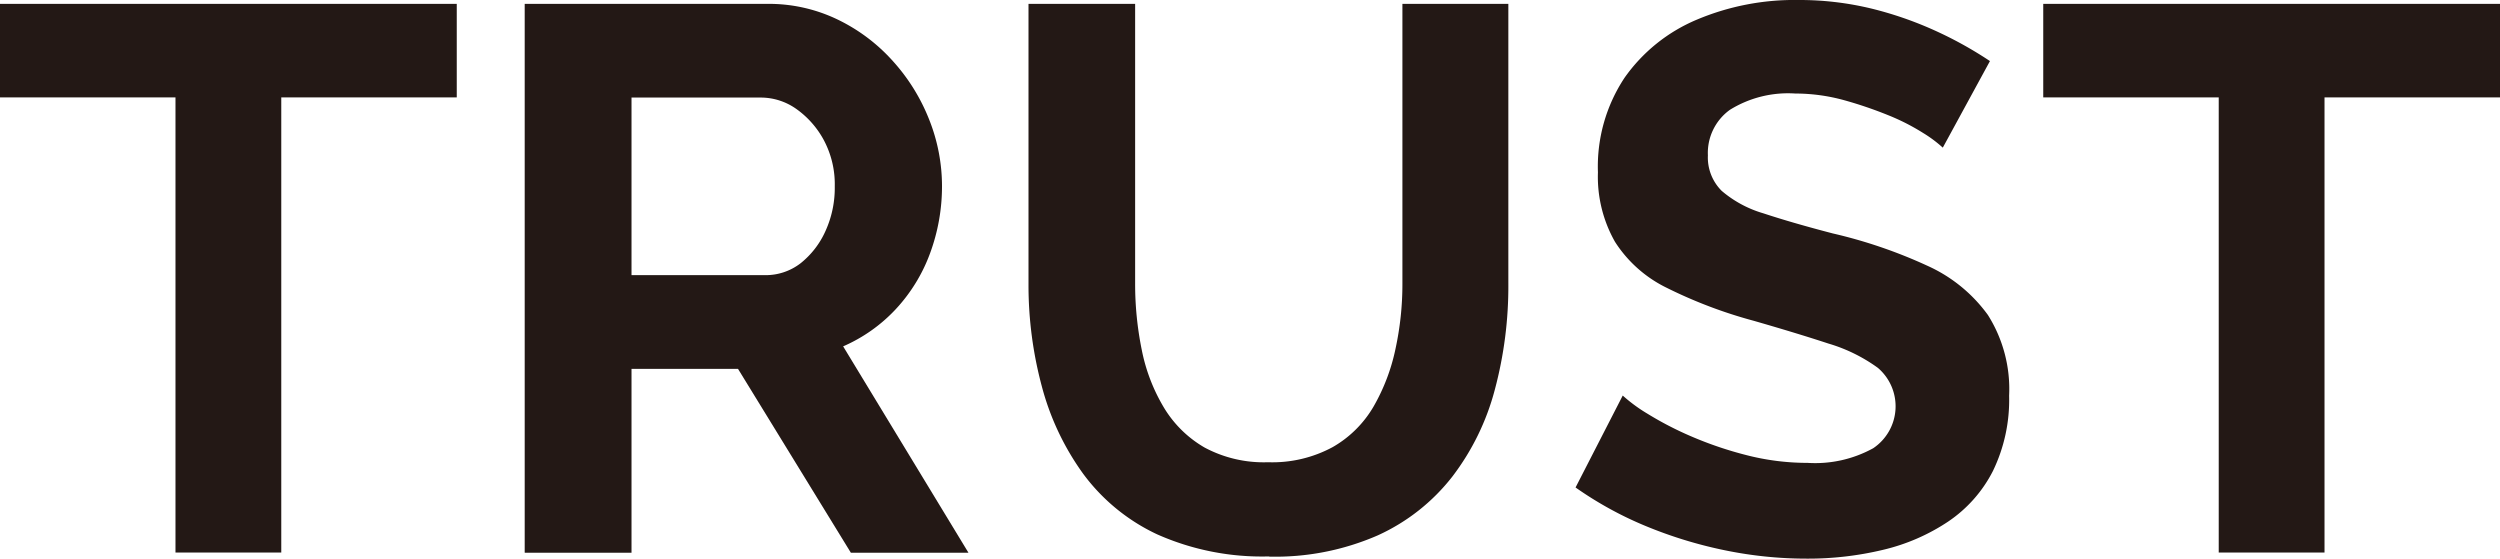
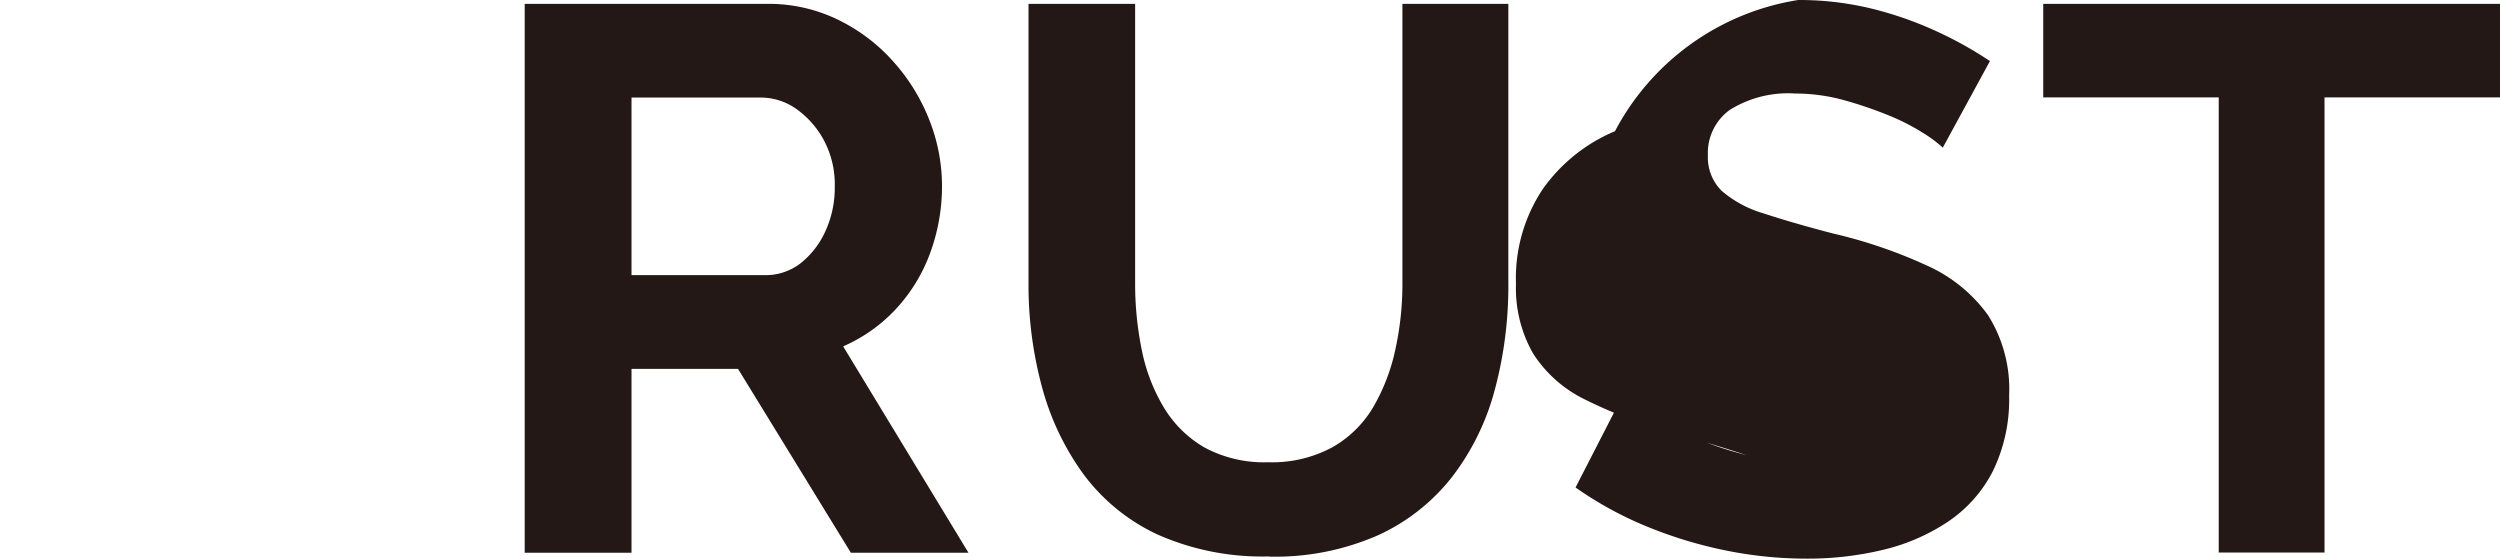
<svg xmlns="http://www.w3.org/2000/svg" id="レイヤー_1" data-name="レイヤー 1" width="133.643" height="29.865" viewBox="0 0 133.643 29.865">
  <g id="グループ_10849" data-name="グループ 10849" transform="translate(0 0)">
-     <path id="パス_3137" data-name="パス 3137" d="M24.417,5.24H15.036V29.571H9.381V5.24H0v-5H24.417Z" transform="translate(0 -0.033)" fill="#231815" />
    <path id="パス_3138" data-name="パス 3138" d="M38.3,14.742H45.44a3.053,3.053,0,0,0,1.9-.637,4.6,4.6,0,0,0,1.325-1.713,5.565,5.565,0,0,0,.5-2.393,5.026,5.026,0,0,0-.577-2.461,4.867,4.867,0,0,0-1.463-1.67,3.29,3.29,0,0,0-1.919-.62H38.3v9.5ZM32.59,29.571V.24H45.56a8.456,8.456,0,0,1,3.735.826A9.494,9.494,0,0,1,52.273,3.3a10.262,10.262,0,0,1,1.945,3.141,9.623,9.623,0,0,1,.68,3.555,10.349,10.349,0,0,1-.637,3.572,8.882,8.882,0,0,1-1.842,3,8.445,8.445,0,0,1-2.806,1.98l6.7,11.034H50.027l-6.033-9.829H38.3v9.829H32.6Z" transform="translate(-4.541 -0.033)" fill="#231815" />
    <path id="パス_3139" data-name="パス 3139" d="M76.738,29.778A13.789,13.789,0,0,1,70.765,28.6,10.371,10.371,0,0,1,66.8,25.354a14.114,14.114,0,0,1-2.212-4.691,20.84,20.84,0,0,1-.706-5.474V.24h5.7V15.2a17.588,17.588,0,0,0,.353,3.529,9.6,9.6,0,0,0,1.179,3.081A6.088,6.088,0,0,0,73.3,23.96a6.7,6.7,0,0,0,3.391.783,6.782,6.782,0,0,0,3.451-.809,5.938,5.938,0,0,0,2.186-2.169A10.474,10.474,0,0,0,83.5,18.684a16.331,16.331,0,0,0,.37-3.494V.24h5.663V15.2a21.4,21.4,0,0,1-.723,5.663,13.167,13.167,0,0,1-2.272,4.648,10.611,10.611,0,0,1-3.985,3.141,13.689,13.689,0,0,1-5.827,1.136Z" transform="translate(-8.901 -0.033)" fill="#231815" />
-     <path id="パス_3140" data-name="パス 3140" d="M117.492,7.892a6.9,6.9,0,0,0-1.05-.783,11.617,11.617,0,0,0-1.859-.947,21.894,21.894,0,0,0-2.375-.809,9.856,9.856,0,0,0-2.6-.353,5.893,5.893,0,0,0-3.494.869,2.838,2.838,0,0,0-1.179,2.436,2.515,2.515,0,0,0,.74,1.9,6.034,6.034,0,0,0,2.229,1.2c.99.327,2.229.689,3.718,1.076a26.041,26.041,0,0,1,5.018,1.713,8.08,8.08,0,0,1,3.262,2.642,7.419,7.419,0,0,1,1.136,4.32,8.7,8.7,0,0,1-.869,4.028,7.189,7.189,0,0,1-2.393,2.7,10.691,10.691,0,0,1-3.468,1.506,17.208,17.208,0,0,1-4.131.473,21.638,21.638,0,0,1-4.381-.456,23.26,23.26,0,0,1-4.217-1.3,19.336,19.336,0,0,1-3.718-2.048l2.522-4.914a8.371,8.371,0,0,0,1.325.973,17.839,17.839,0,0,0,2.315,1.2A19.8,19.8,0,0,0,107,24.331a13.086,13.086,0,0,0,3.262.413,6.433,6.433,0,0,0,3.511-.783,2.7,2.7,0,0,0,.25-4.295,8.676,8.676,0,0,0-2.642-1.3q-1.691-.555-4.011-1.222a24.96,24.96,0,0,1-4.63-1.756,6.838,6.838,0,0,1-2.771-2.461,7.041,7.041,0,0,1-.912-3.718,8.585,8.585,0,0,1,1.429-5.061,8.963,8.963,0,0,1,3.864-3.1A13.439,13.439,0,0,1,109.763,0a16.368,16.368,0,0,1,3.907.456,19.4,19.4,0,0,1,3.451,1.2,20.691,20.691,0,0,1,2.892,1.609l-2.522,4.63Z" transform="translate(-13.636 0)" fill="#231815" />
+     <path id="パス_3140" data-name="パス 3140" d="M117.492,7.892a6.9,6.9,0,0,0-1.05-.783,11.617,11.617,0,0,0-1.859-.947,21.894,21.894,0,0,0-2.375-.809,9.856,9.856,0,0,0-2.6-.353,5.893,5.893,0,0,0-3.494.869,2.838,2.838,0,0,0-1.179,2.436,2.515,2.515,0,0,0,.74,1.9,6.034,6.034,0,0,0,2.229,1.2c.99.327,2.229.689,3.718,1.076a26.041,26.041,0,0,1,5.018,1.713,8.08,8.08,0,0,1,3.262,2.642,7.419,7.419,0,0,1,1.136,4.32,8.7,8.7,0,0,1-.869,4.028,7.189,7.189,0,0,1-2.393,2.7,10.691,10.691,0,0,1-3.468,1.506,17.208,17.208,0,0,1-4.131.473,21.638,21.638,0,0,1-4.381-.456,23.26,23.26,0,0,1-4.217-1.3,19.336,19.336,0,0,1-3.718-2.048l2.522-4.914a8.371,8.371,0,0,0,1.325.973,17.839,17.839,0,0,0,2.315,1.2A19.8,19.8,0,0,0,107,24.331q-1.691-.555-4.011-1.222a24.96,24.96,0,0,1-4.63-1.756,6.838,6.838,0,0,1-2.771-2.461,7.041,7.041,0,0,1-.912-3.718,8.585,8.585,0,0,1,1.429-5.061,8.963,8.963,0,0,1,3.864-3.1A13.439,13.439,0,0,1,109.763,0a16.368,16.368,0,0,1,3.907.456,19.4,19.4,0,0,1,3.451,1.2,20.691,20.691,0,0,1,2.892,1.609l-2.522,4.63Z" transform="translate(-13.636 0)" fill="#231815" />
    <path id="パス_3141" data-name="パス 3141" d="M151.327,5.24h-9.381V29.571h-5.655V5.24H126.91v-5h24.417Z" transform="translate(-17.684 -0.033)" fill="#231815" />
  </g>
</svg>